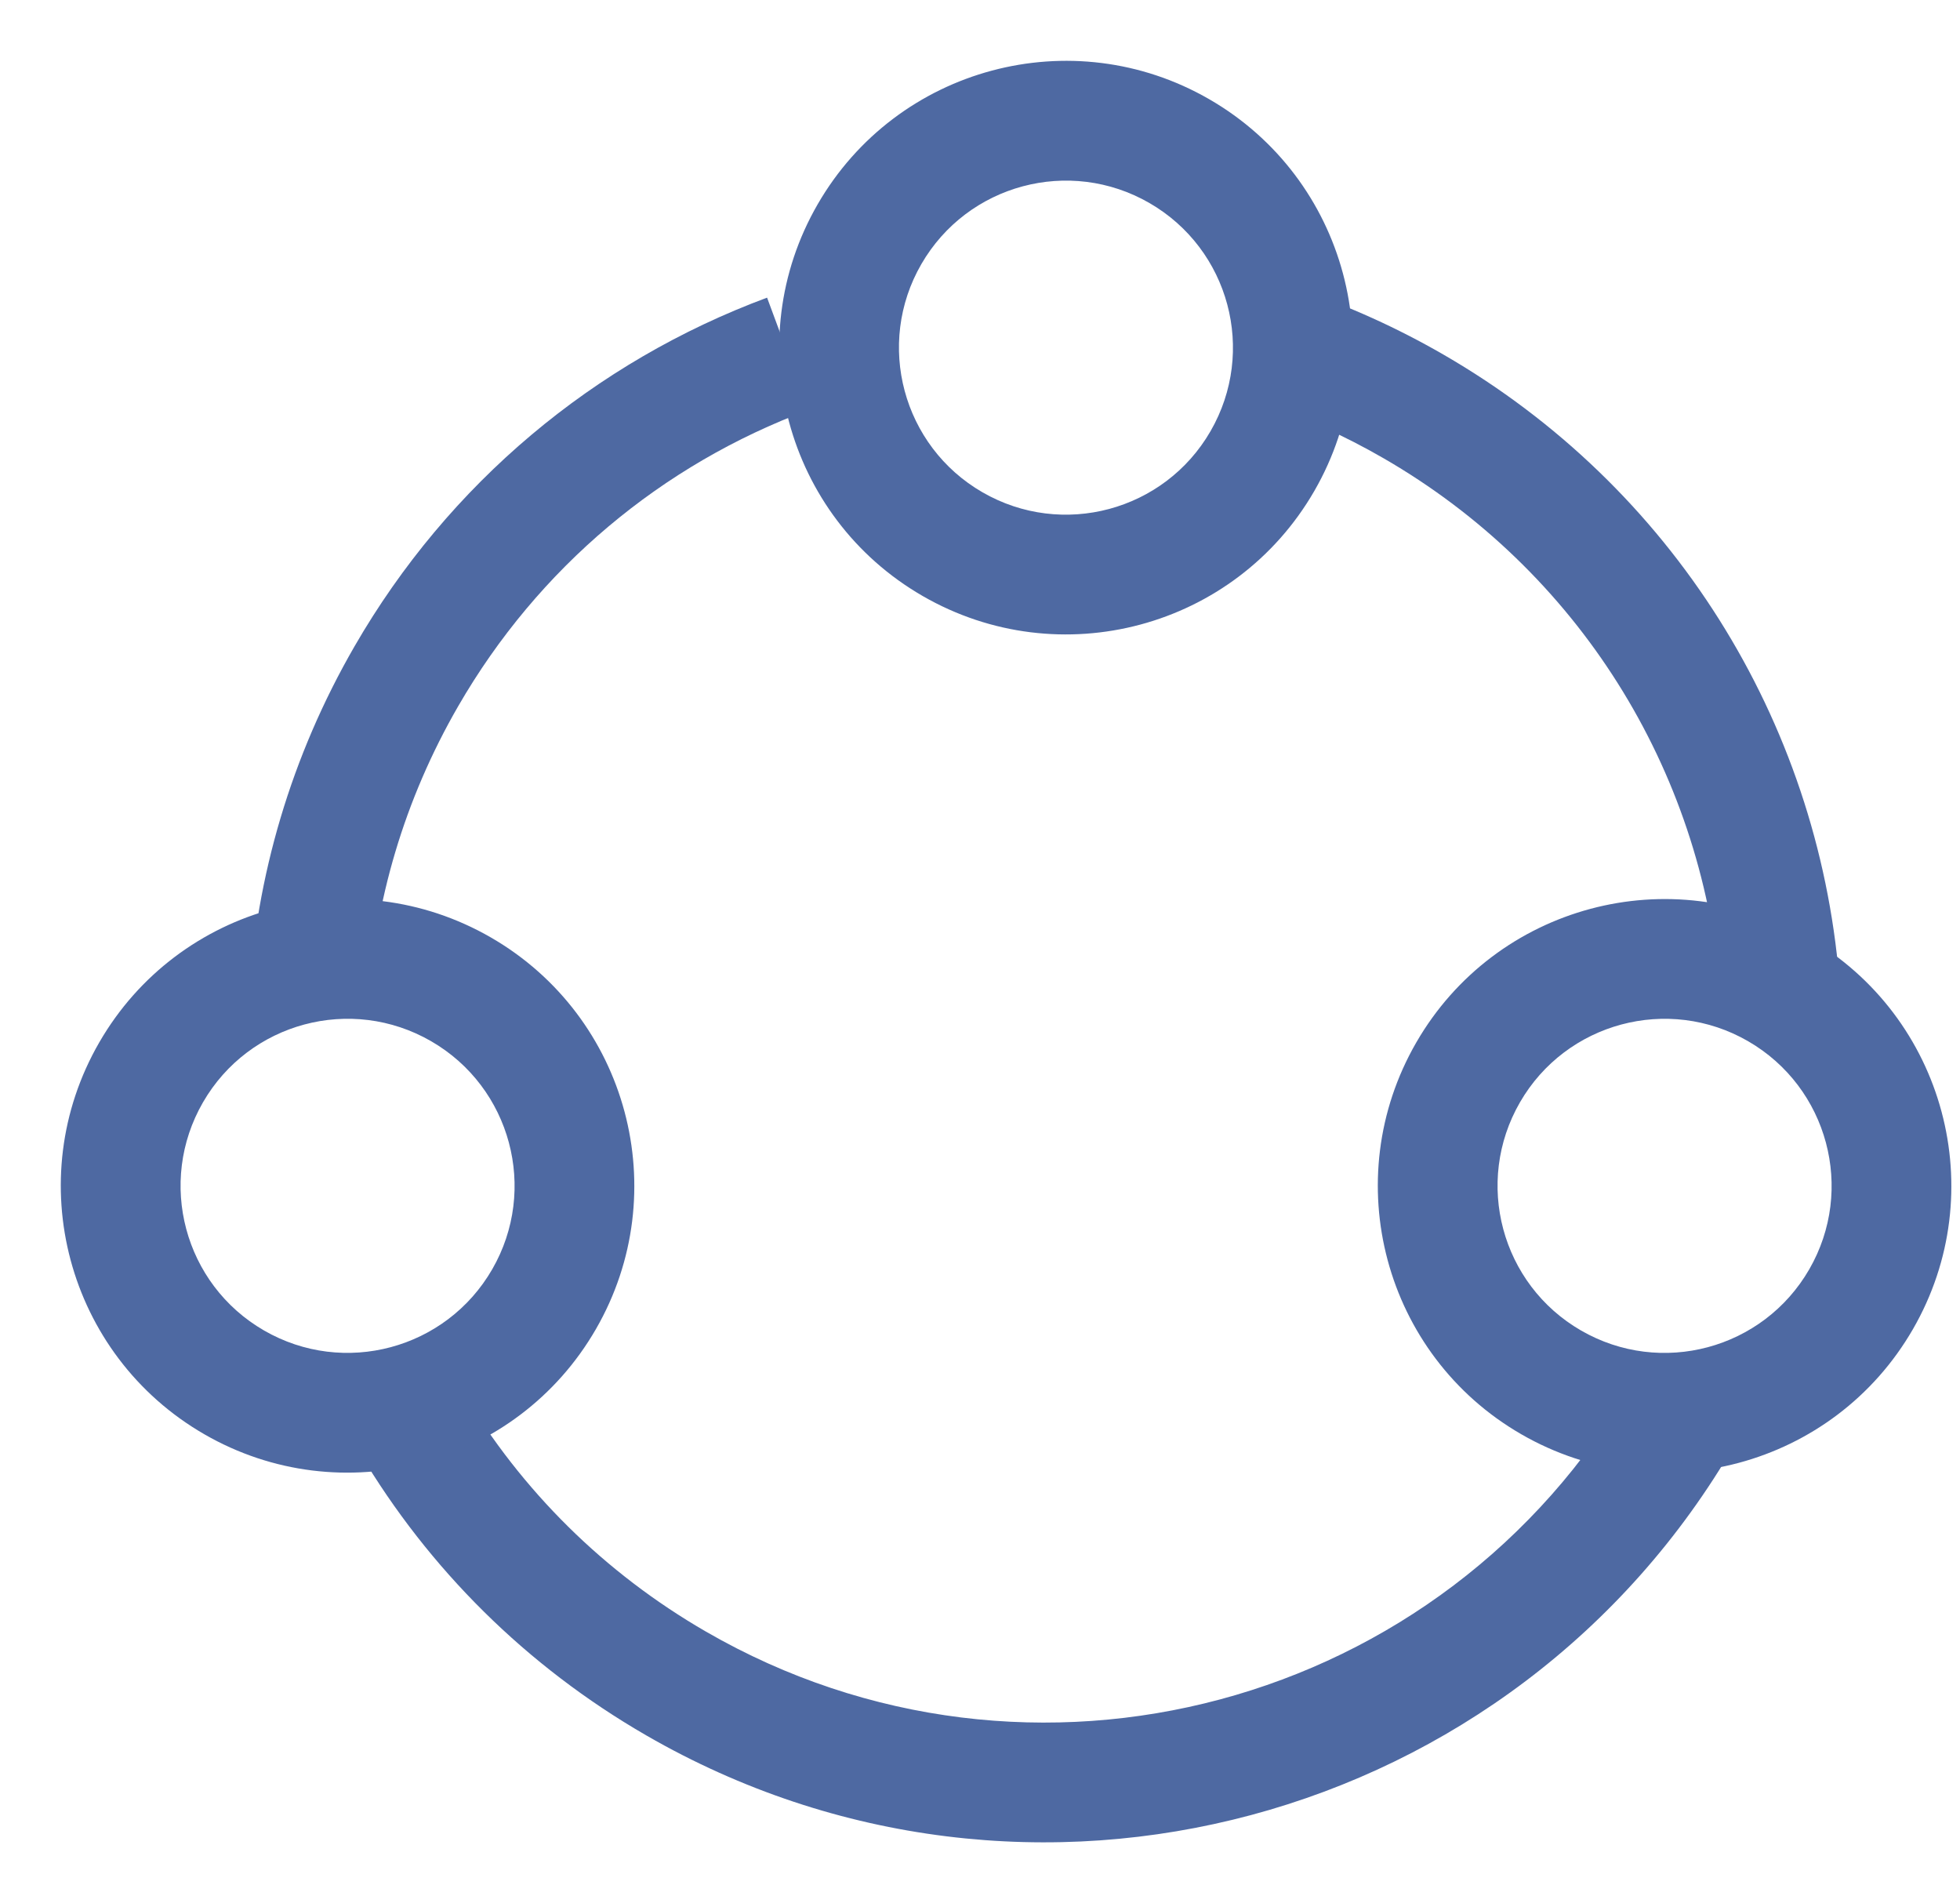
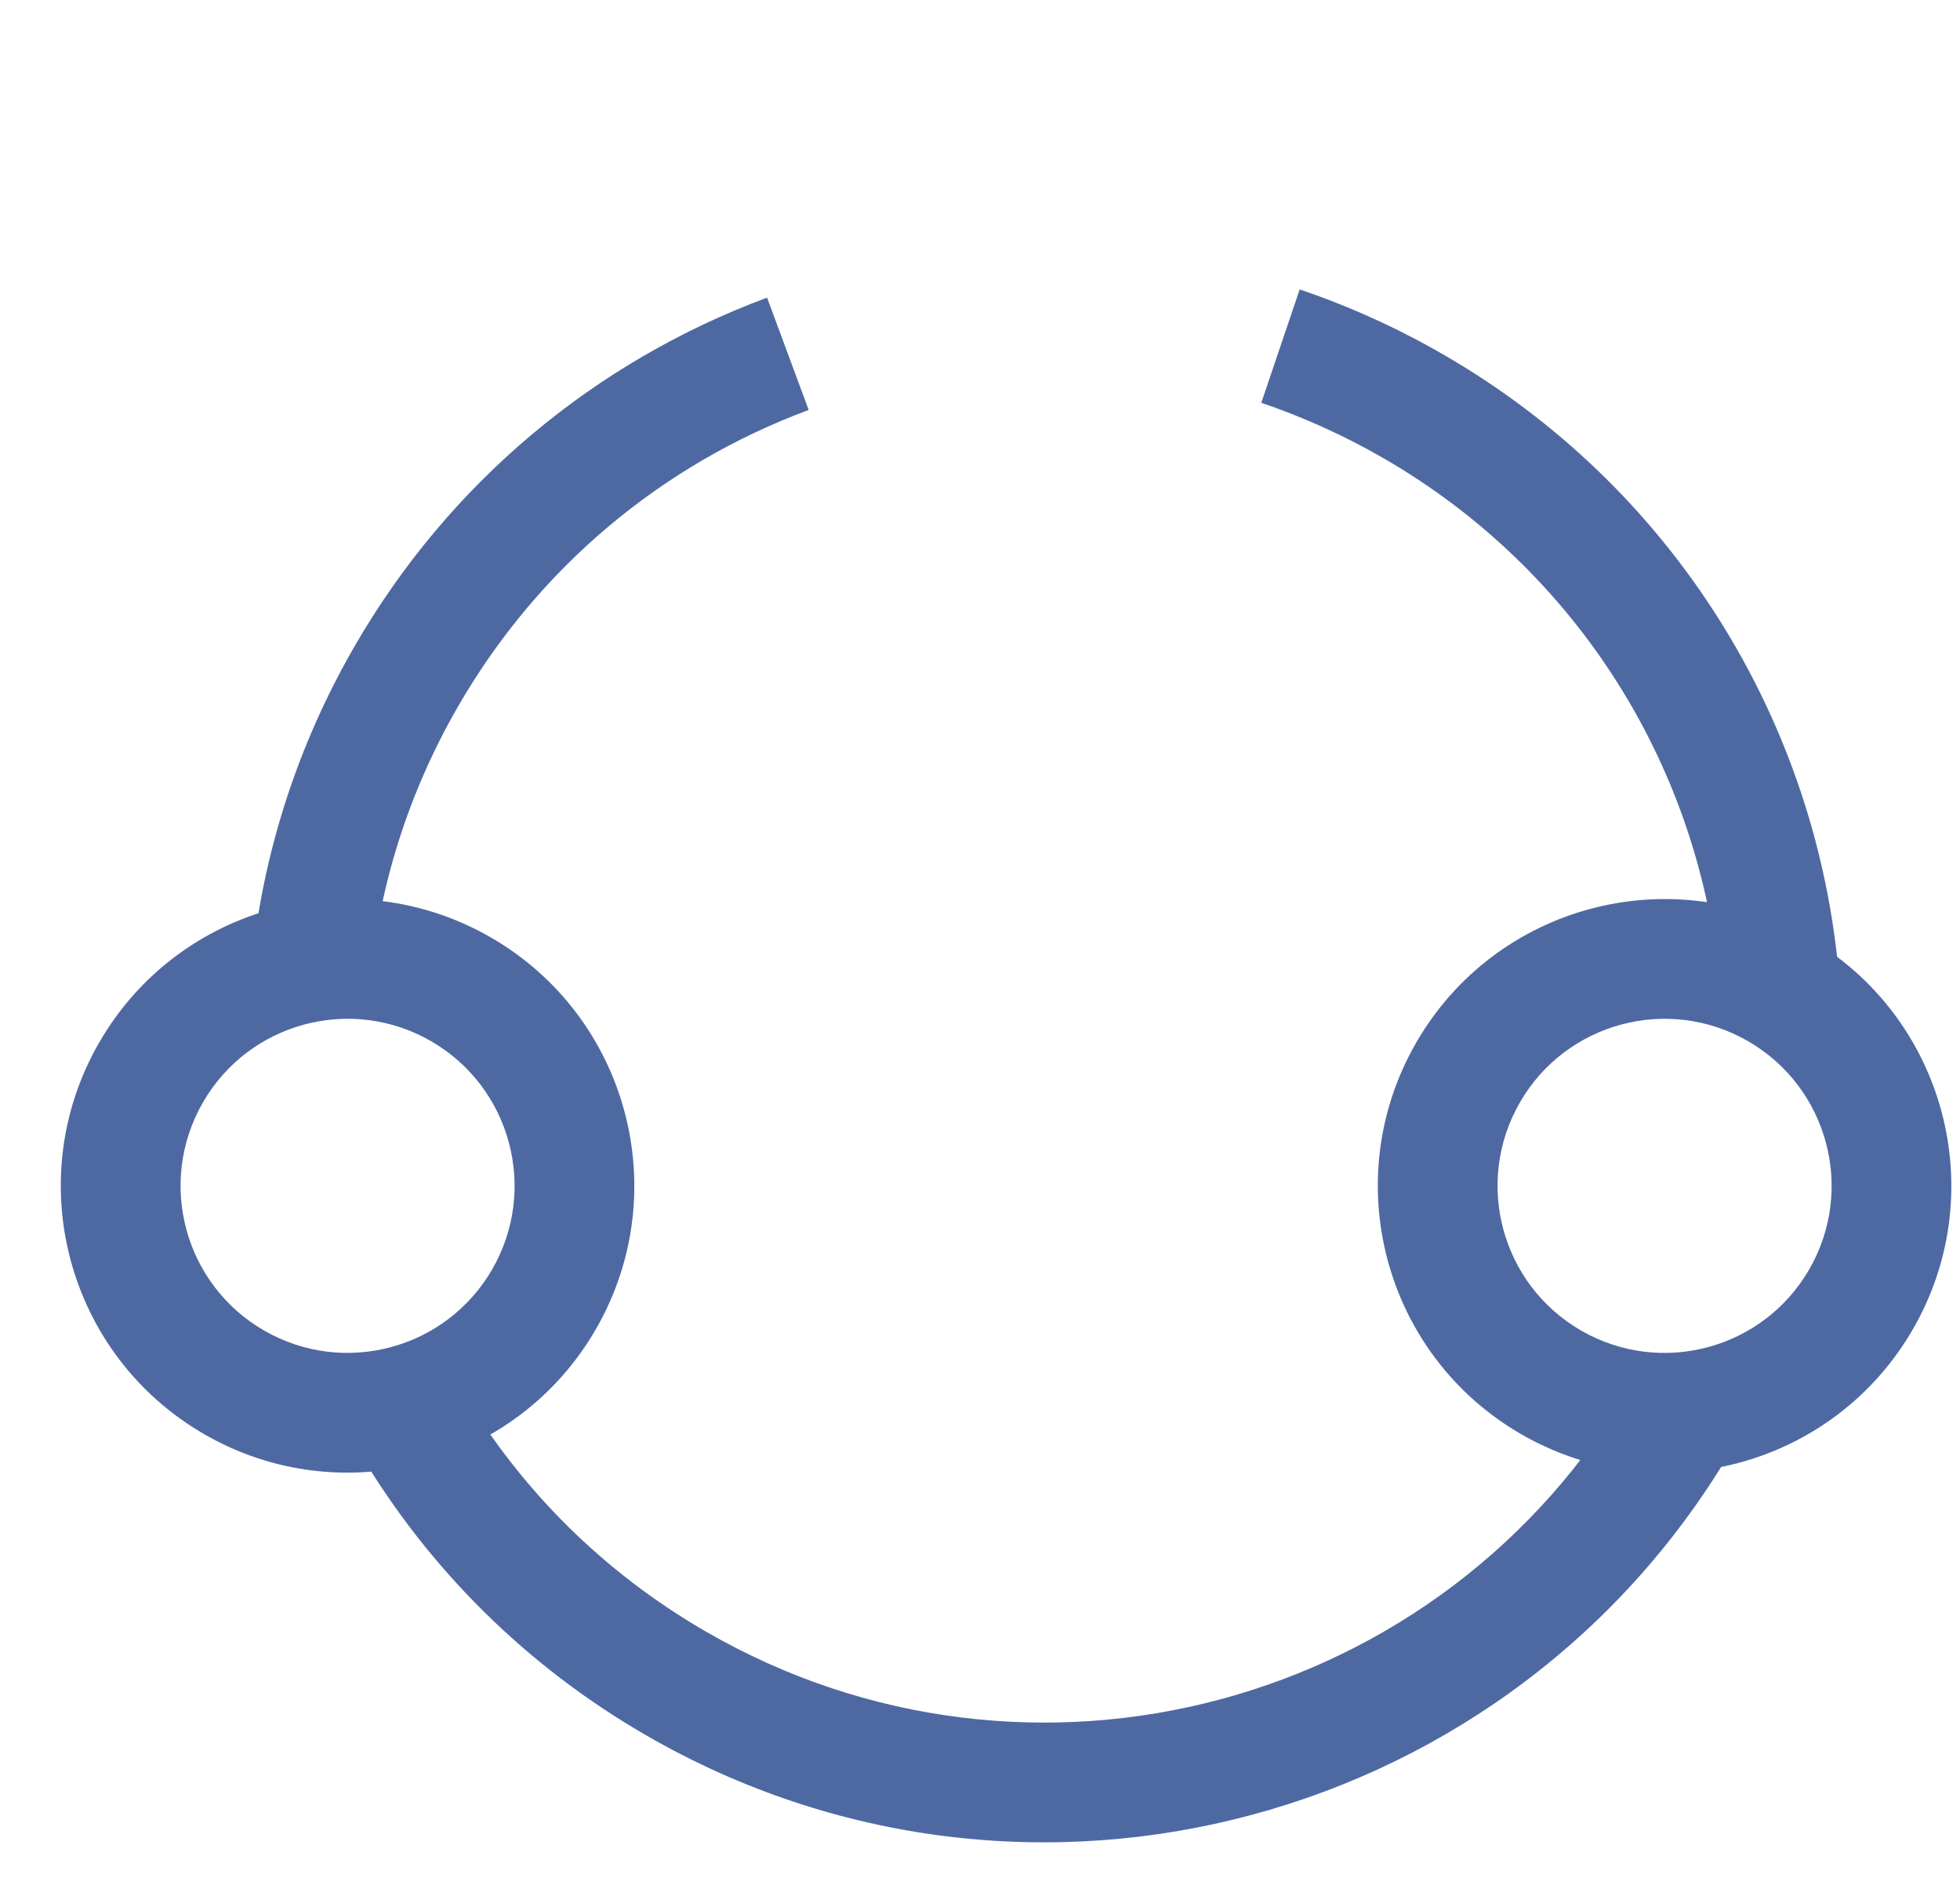
<svg xmlns="http://www.w3.org/2000/svg" width="26px" height="25px" viewBox="0 0 26 25" version="1.1">
  <title>4 copy</title>
  <desc>Created with Sketch.</desc>
  <defs />
  <g id="Page-1" stroke="none" stroke-width="1" fill="none" fill-rule="evenodd" opacity="0.9">
    <g id="Comparison-Hubpage-ProProfs-Project" transform="translate(-258, -1329)" fill="#3B5998" fill-rule="nonzero">
      <g id="4-copy" transform="translate(257, 1328)">
        <path d="M6.713,8.118 L7.936,9.132 C6.611,10.732 5.874,12.738 5.874,14.86 C5.874,16.286 6.206,17.663 6.834,18.906 L5.417,19.623 C4.677,18.158 4.286,16.536 4.286,14.86 C4.286,12.365 5.154,10.001 6.713,8.118 Z M9.692,24.087 L10.469,22.702 C11.799,23.449 13.3,23.846 14.86,23.846 C19.823,23.846 23.846,19.823 23.846,14.86 L25.434,14.86 C25.434,20.7 20.7,25.434 14.86,25.434 C13.026,25.434 11.258,24.966 9.692,24.087 Z M23.547,8.83 L22.243,9.737 C20.573,7.335 17.84,5.874 14.86,5.874 C14.26,5.874 13.667,5.933 13.088,6.048 L12.777,4.491 C13.458,4.355 14.155,4.286 14.86,4.286 C18.366,4.286 21.583,6.005 23.547,8.83 Z" id="Oval-4" transform="translate(14.86, 14.86) rotate(-330) translate(-14.86, -14.86) " />
-         <path d="M15.14,9.414 C13.04,9.414 11.337,7.711 11.337,5.611 C11.337,3.51 13.04,1.807 15.14,1.807 C17.241,1.807 18.944,3.51 18.944,5.611 C18.944,7.711 17.241,9.414 15.14,9.414 Z M15.14,7.826 C16.364,7.826 17.355,6.834 17.355,5.611 C17.355,4.387 16.364,3.396 15.14,3.396 C13.917,3.396 12.925,4.387 12.925,5.611 C12.925,6.834 13.917,7.826 15.14,7.826 Z" id="Oval-5" transform="translate(15.14, 5.611) rotate(-330) translate(-15.14, -5.611) " />
        <path d="M23.081,20.532 C20.981,20.532 19.278,18.829 19.278,16.728 C19.278,14.628 20.981,12.925 23.081,12.925 C25.182,12.925 26.885,14.628 26.885,16.728 C26.885,18.829 25.182,20.532 23.081,20.532 Z M23.081,18.944 C24.305,18.944 25.297,17.952 25.297,16.728 C25.297,15.505 24.305,14.513 23.081,14.513 C21.858,14.513 20.866,15.505 20.866,16.728 C20.866,17.952 21.858,18.944 23.081,18.944 Z" id="Oval-5-Copy" transform="translate(23.081, 16.728) rotate(-330) translate(-23.081, -16.728) " />
        <path d="M5.611,20.532 C3.51,20.532 1.807,18.829 1.807,16.728 C1.807,14.628 3.51,12.925 5.611,12.925 C7.711,12.925 9.414,14.628 9.414,16.728 C9.414,18.829 7.711,20.532 5.611,20.532 Z M5.611,18.944 C6.834,18.944 7.826,17.952 7.826,16.728 C7.826,15.505 6.834,14.513 5.611,14.513 C4.387,14.513 3.396,15.505 3.396,16.728 C3.396,17.952 4.387,18.944 5.611,18.944 Z" id="Oval-5-Copy-2" transform="translate(5.611, 16.728) rotate(-330) translate(-5.611, -16.728) " />
      </g>
    </g>
  </g>
</svg>